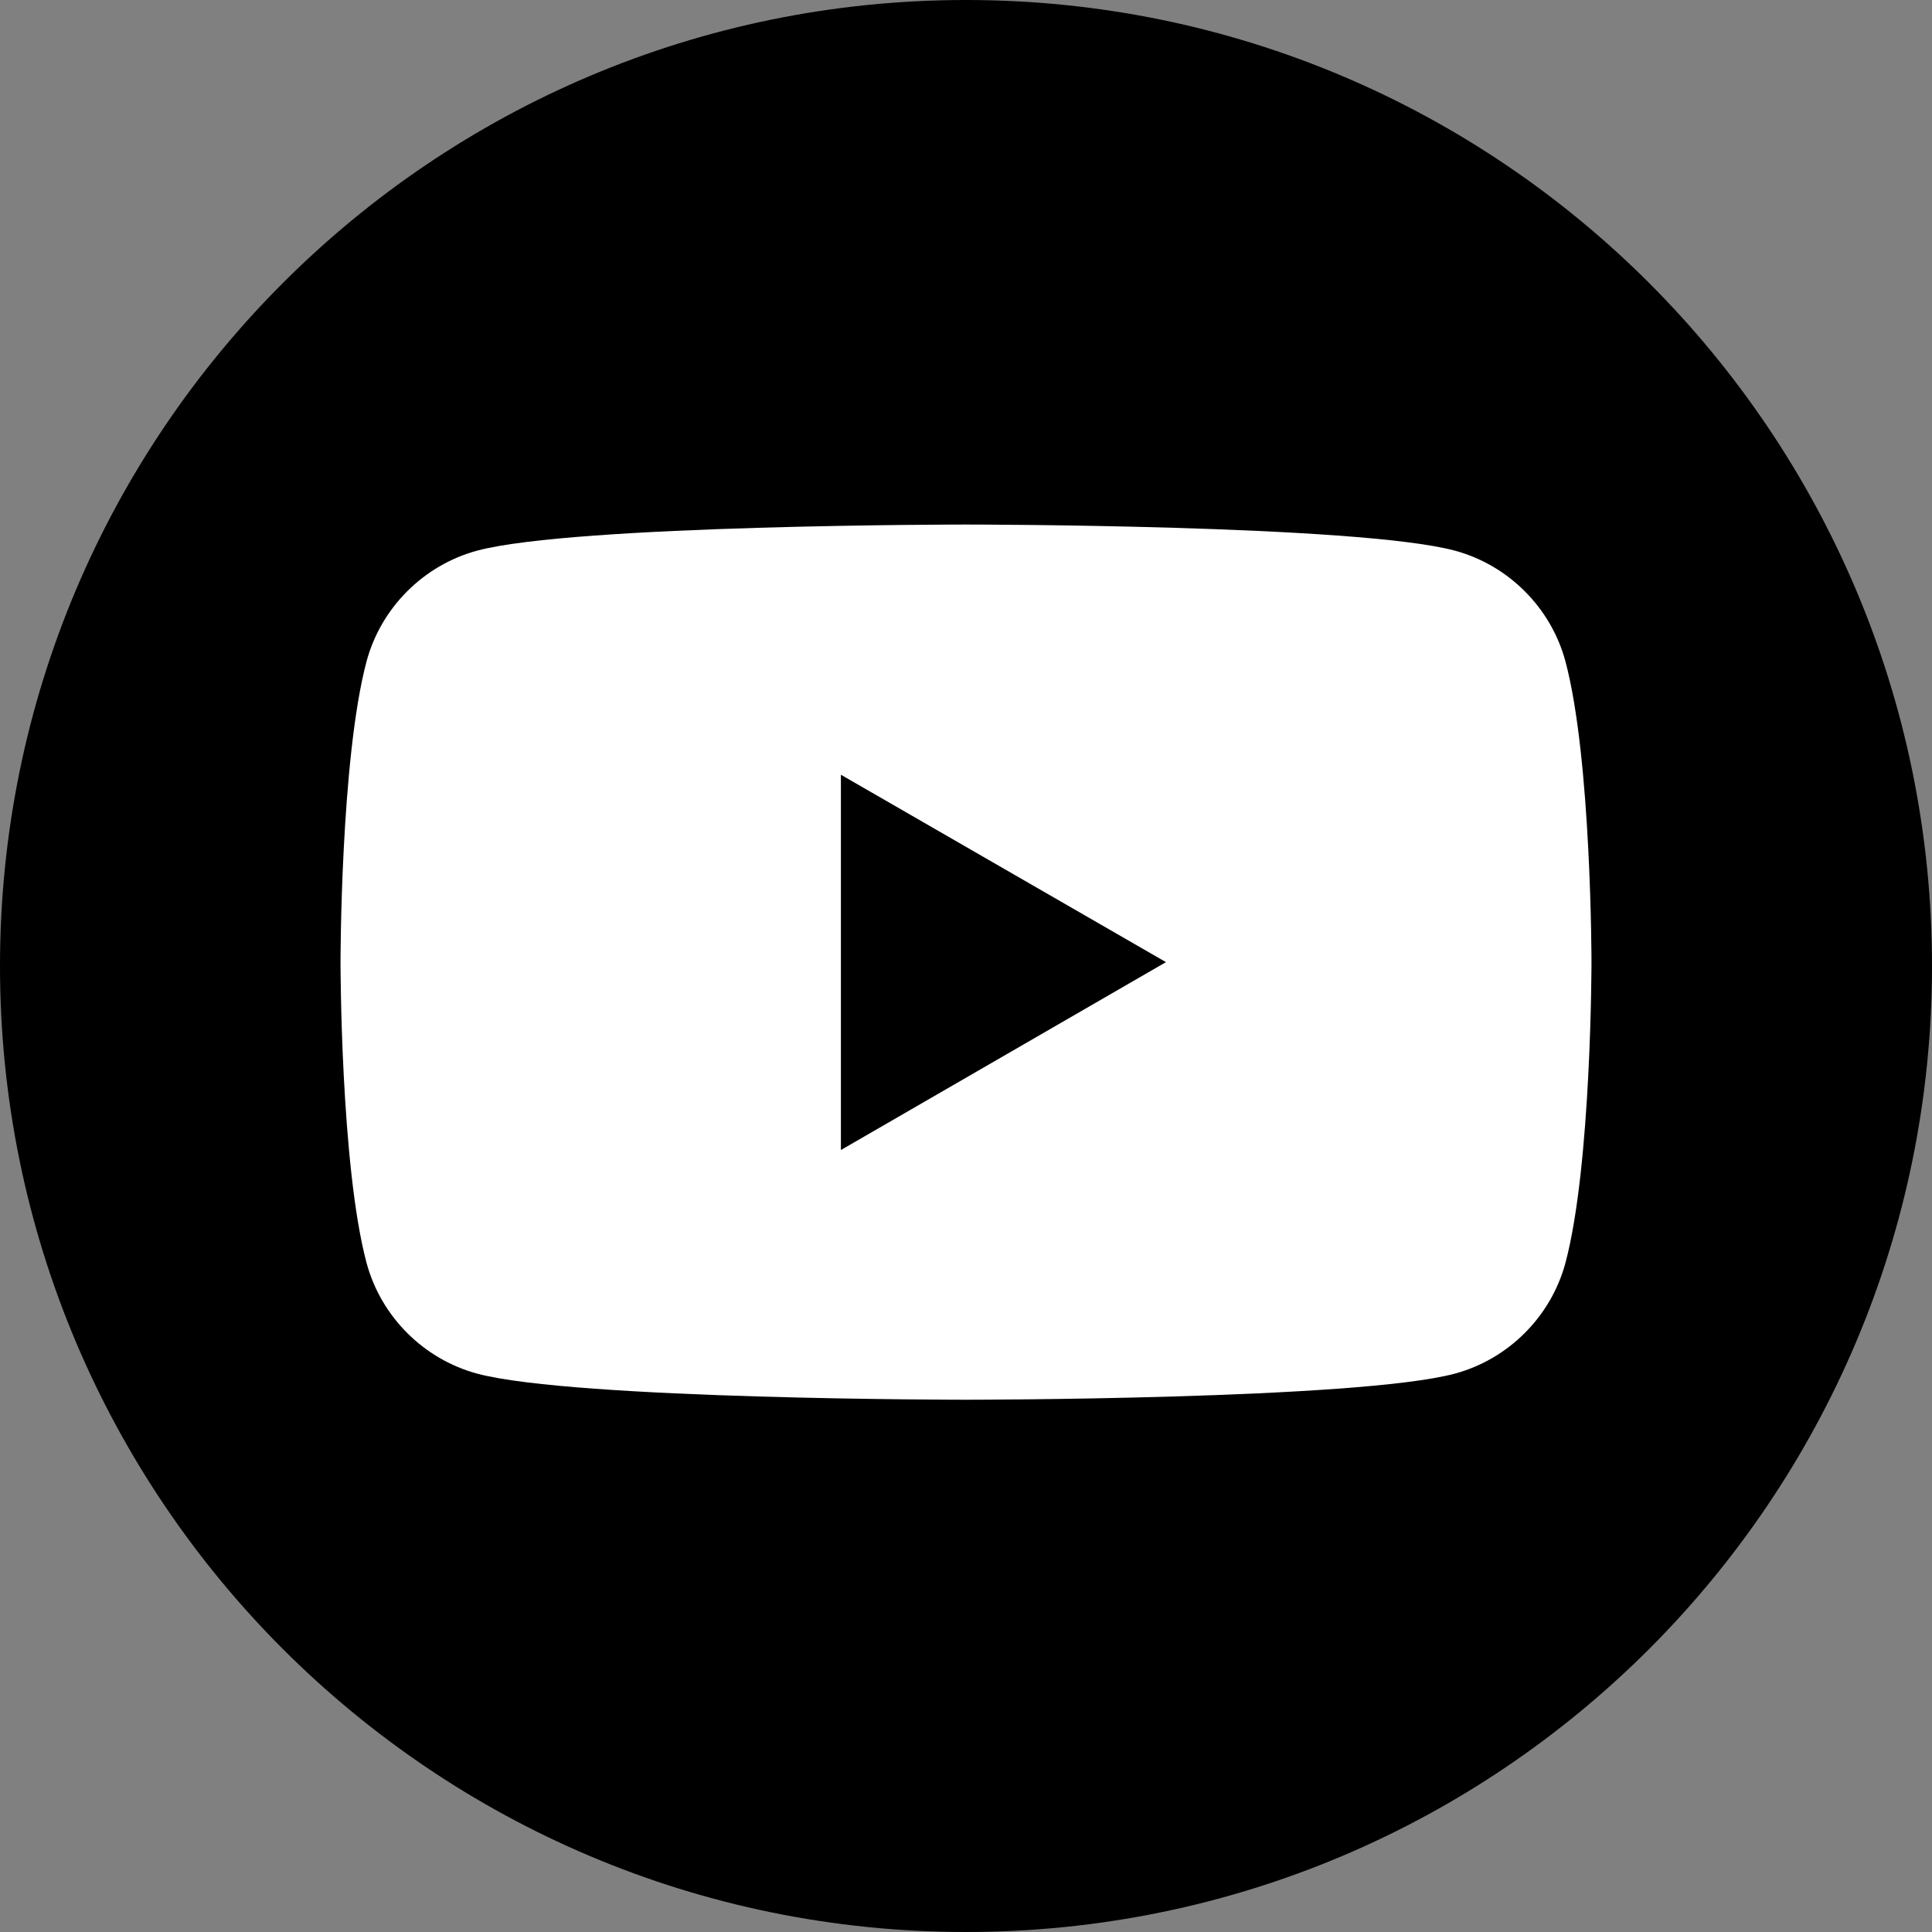
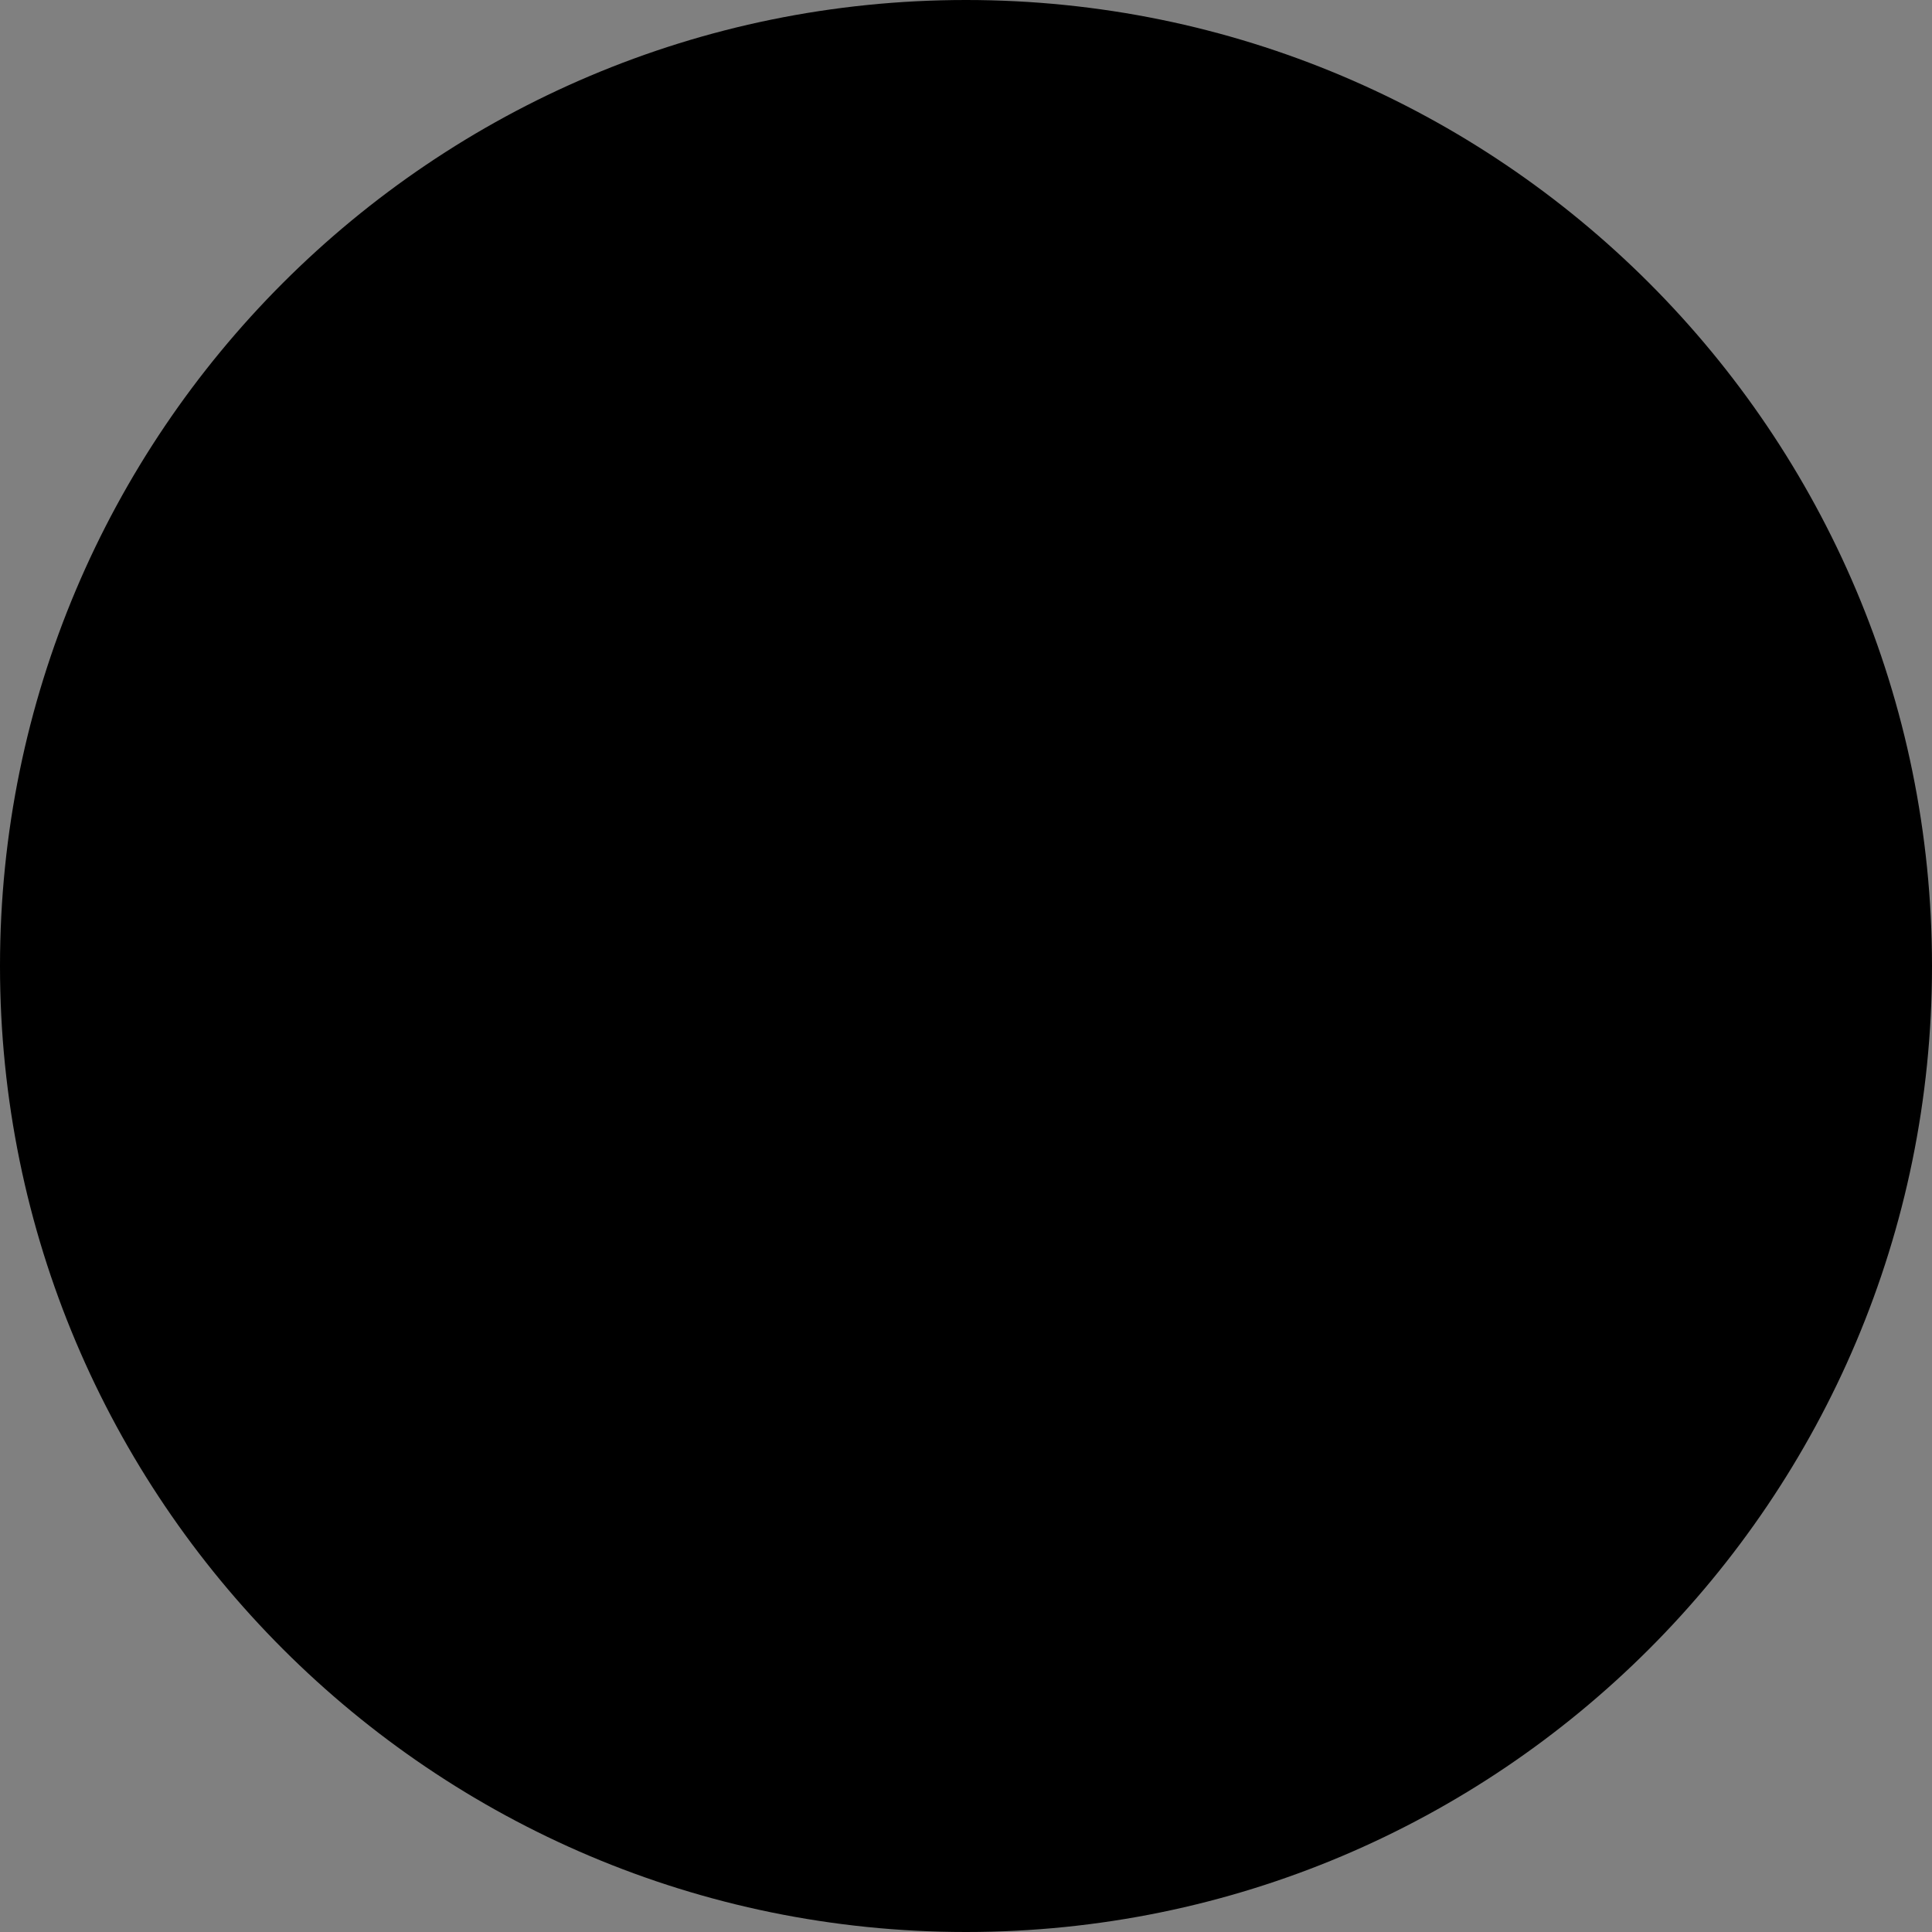
<svg xmlns="http://www.w3.org/2000/svg" width="40" height="40" viewBox="0 0 40 40" fill="none">
  <rect x="0" y="0" width="40" height="40" fill="#808080" stroke="none" />
  <g clip-path="url(#clip0_2_4)">
    <path d="M20 40C31.046 40 40 31.046 40 20C40 8.954 31.046 0 20 0C8.954 0 0 8.954 0 20C0 31.046 8.954 40 20 40Z" fill="black" />
-     <path d="M32.41 13.69C32.11 12.58 31.23 11.7 30.12 11.4C28.1 10.86 20 10.86 20 10.86C20 10.86 11.9 10.86 9.88 11.4C8.77 11.7 7.89 12.58 7.59 13.69C7.05 15.71 7.05 19.92 7.05 19.92C7.05 19.92 7.05 24.13 7.59 26.15C7.89 27.26 8.77 28.14 9.88 28.44C11.9 28.98 20 28.98 20 28.98C20 28.98 28.1 28.98 30.12 28.44C31.23 28.14 32.11 27.26 32.41 26.15C32.95 24.13 32.95 19.92 32.95 19.92C32.95 19.92 32.95 15.71 32.41 13.69Z" fill="white" />
-     <path d="M17.41 23.81L24.14 19.92L17.41 16.04V23.81Z" fill="black" />
  </g>
  <defs>
    <clipPath id="clip0_2_4">
      <rect width="40" height="40" fill="white" />
    </clipPath>
  </defs>
</svg>